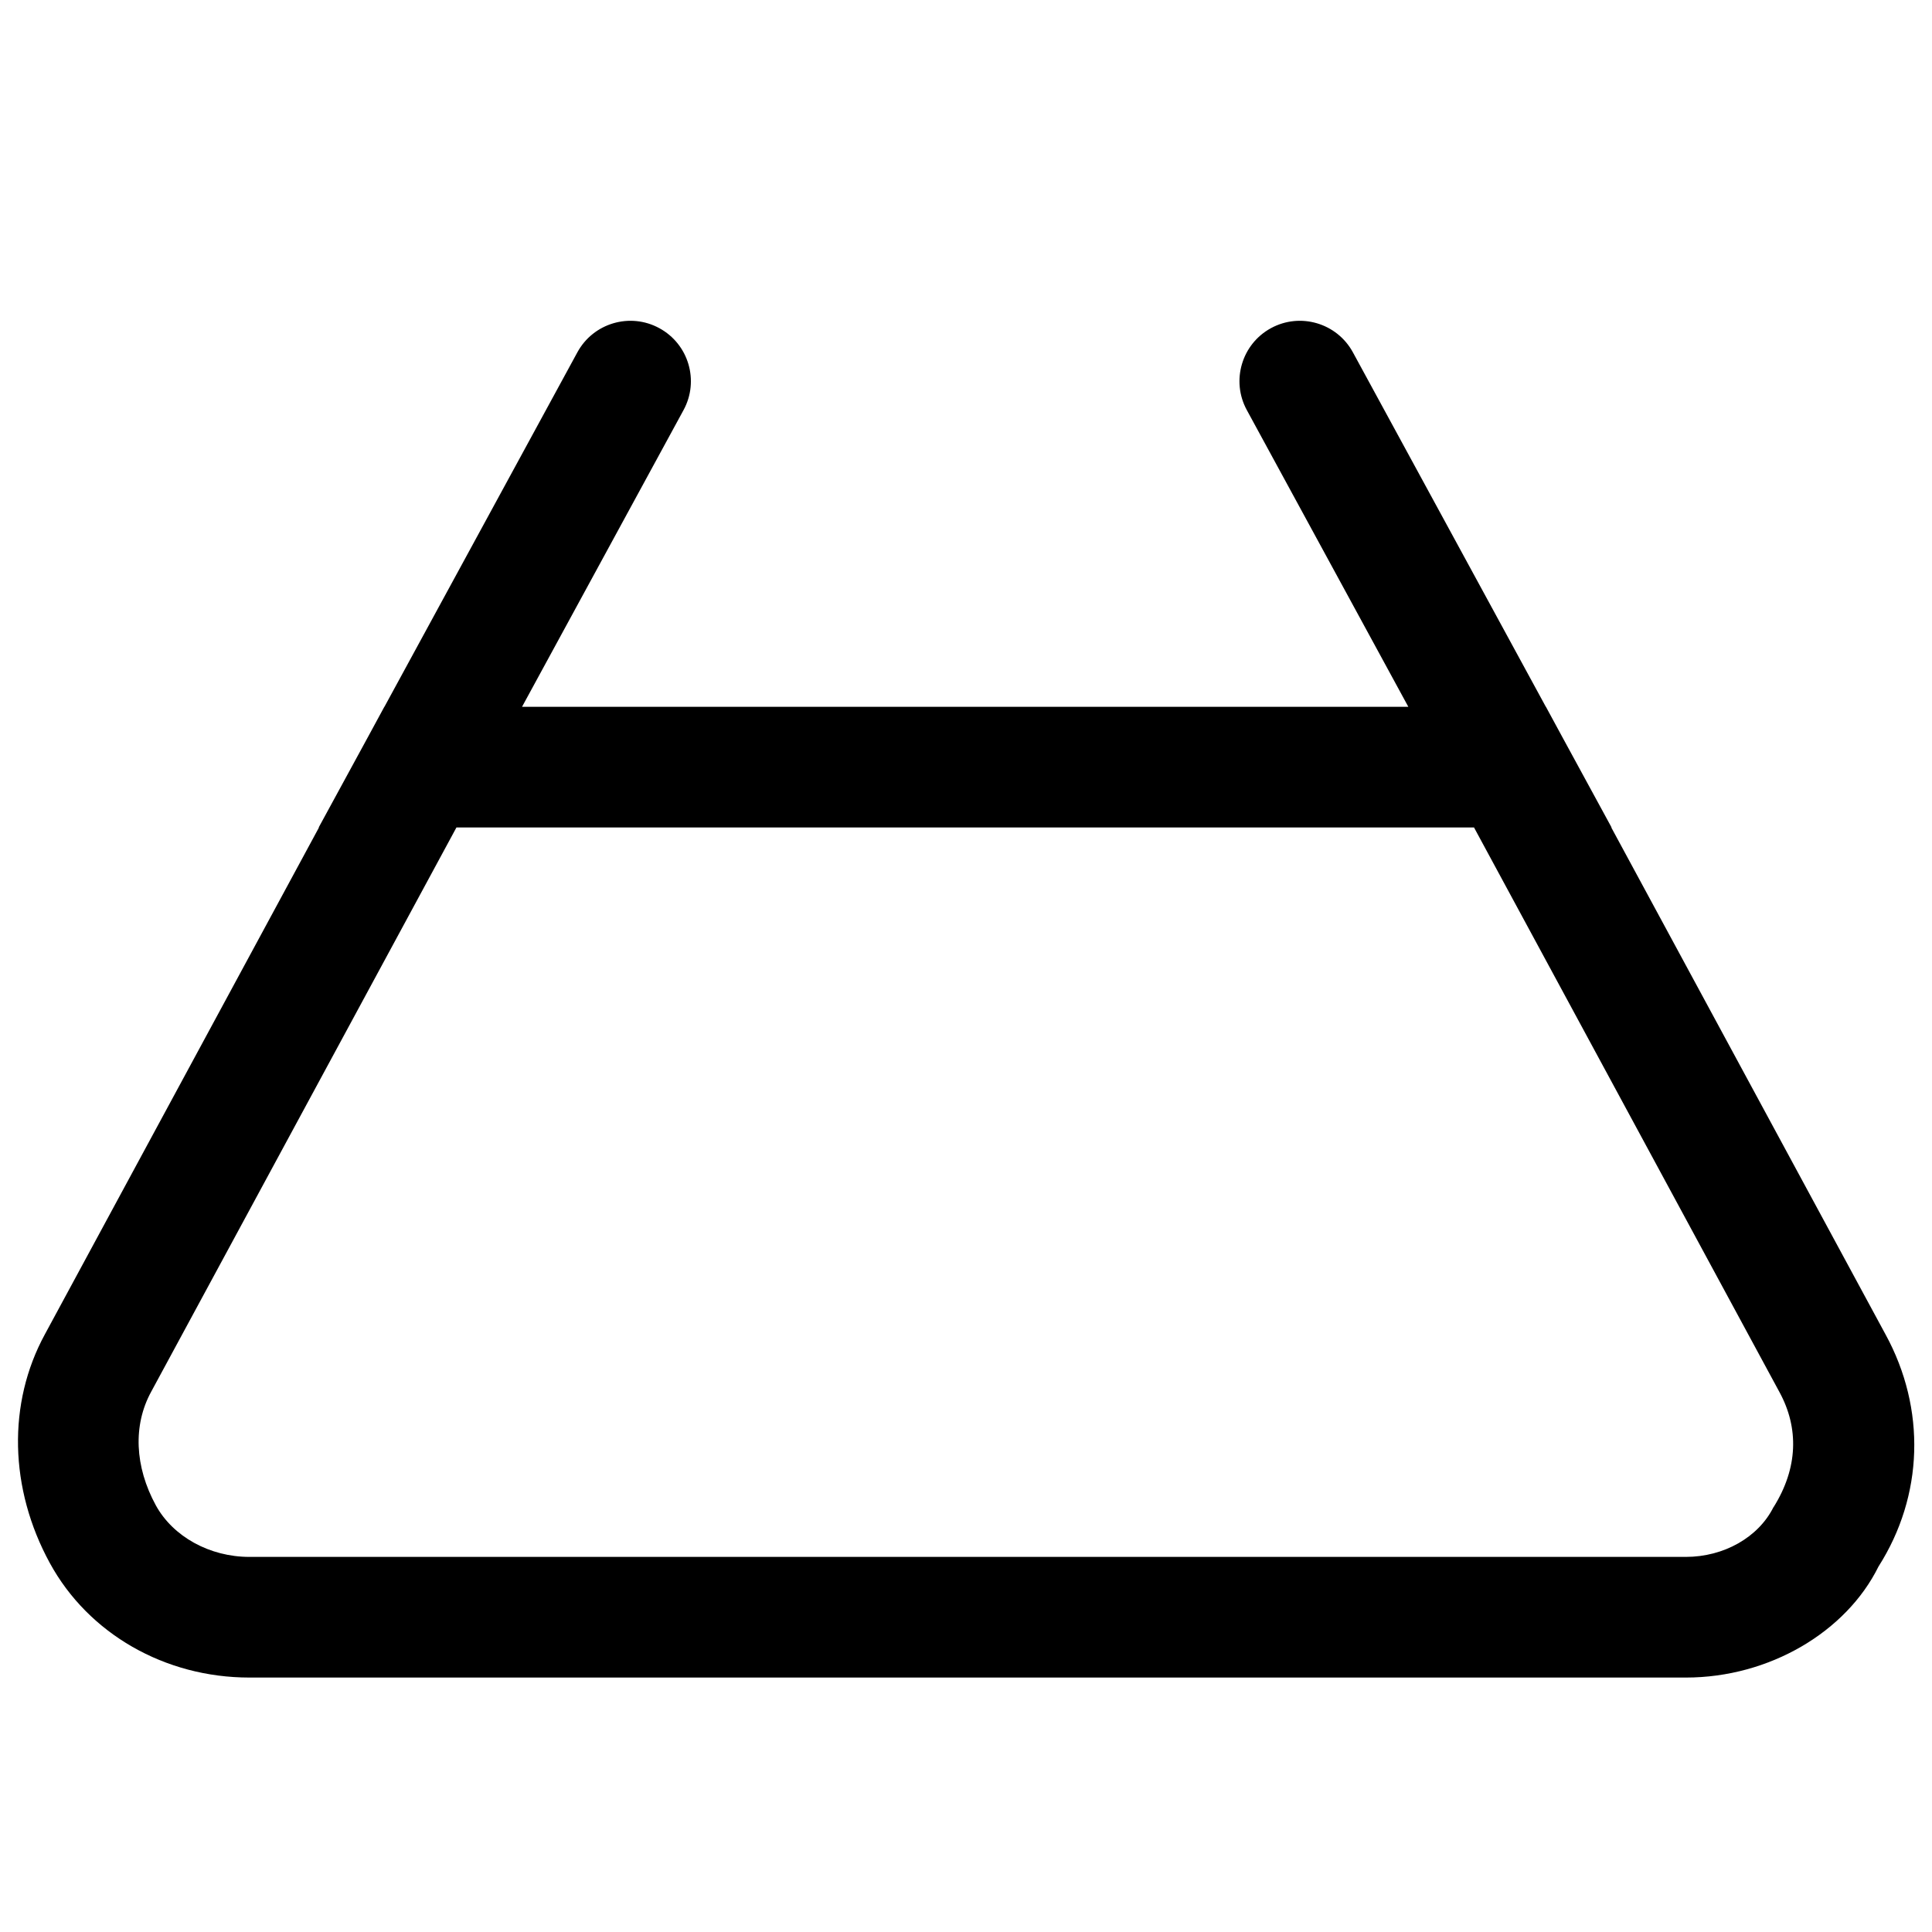
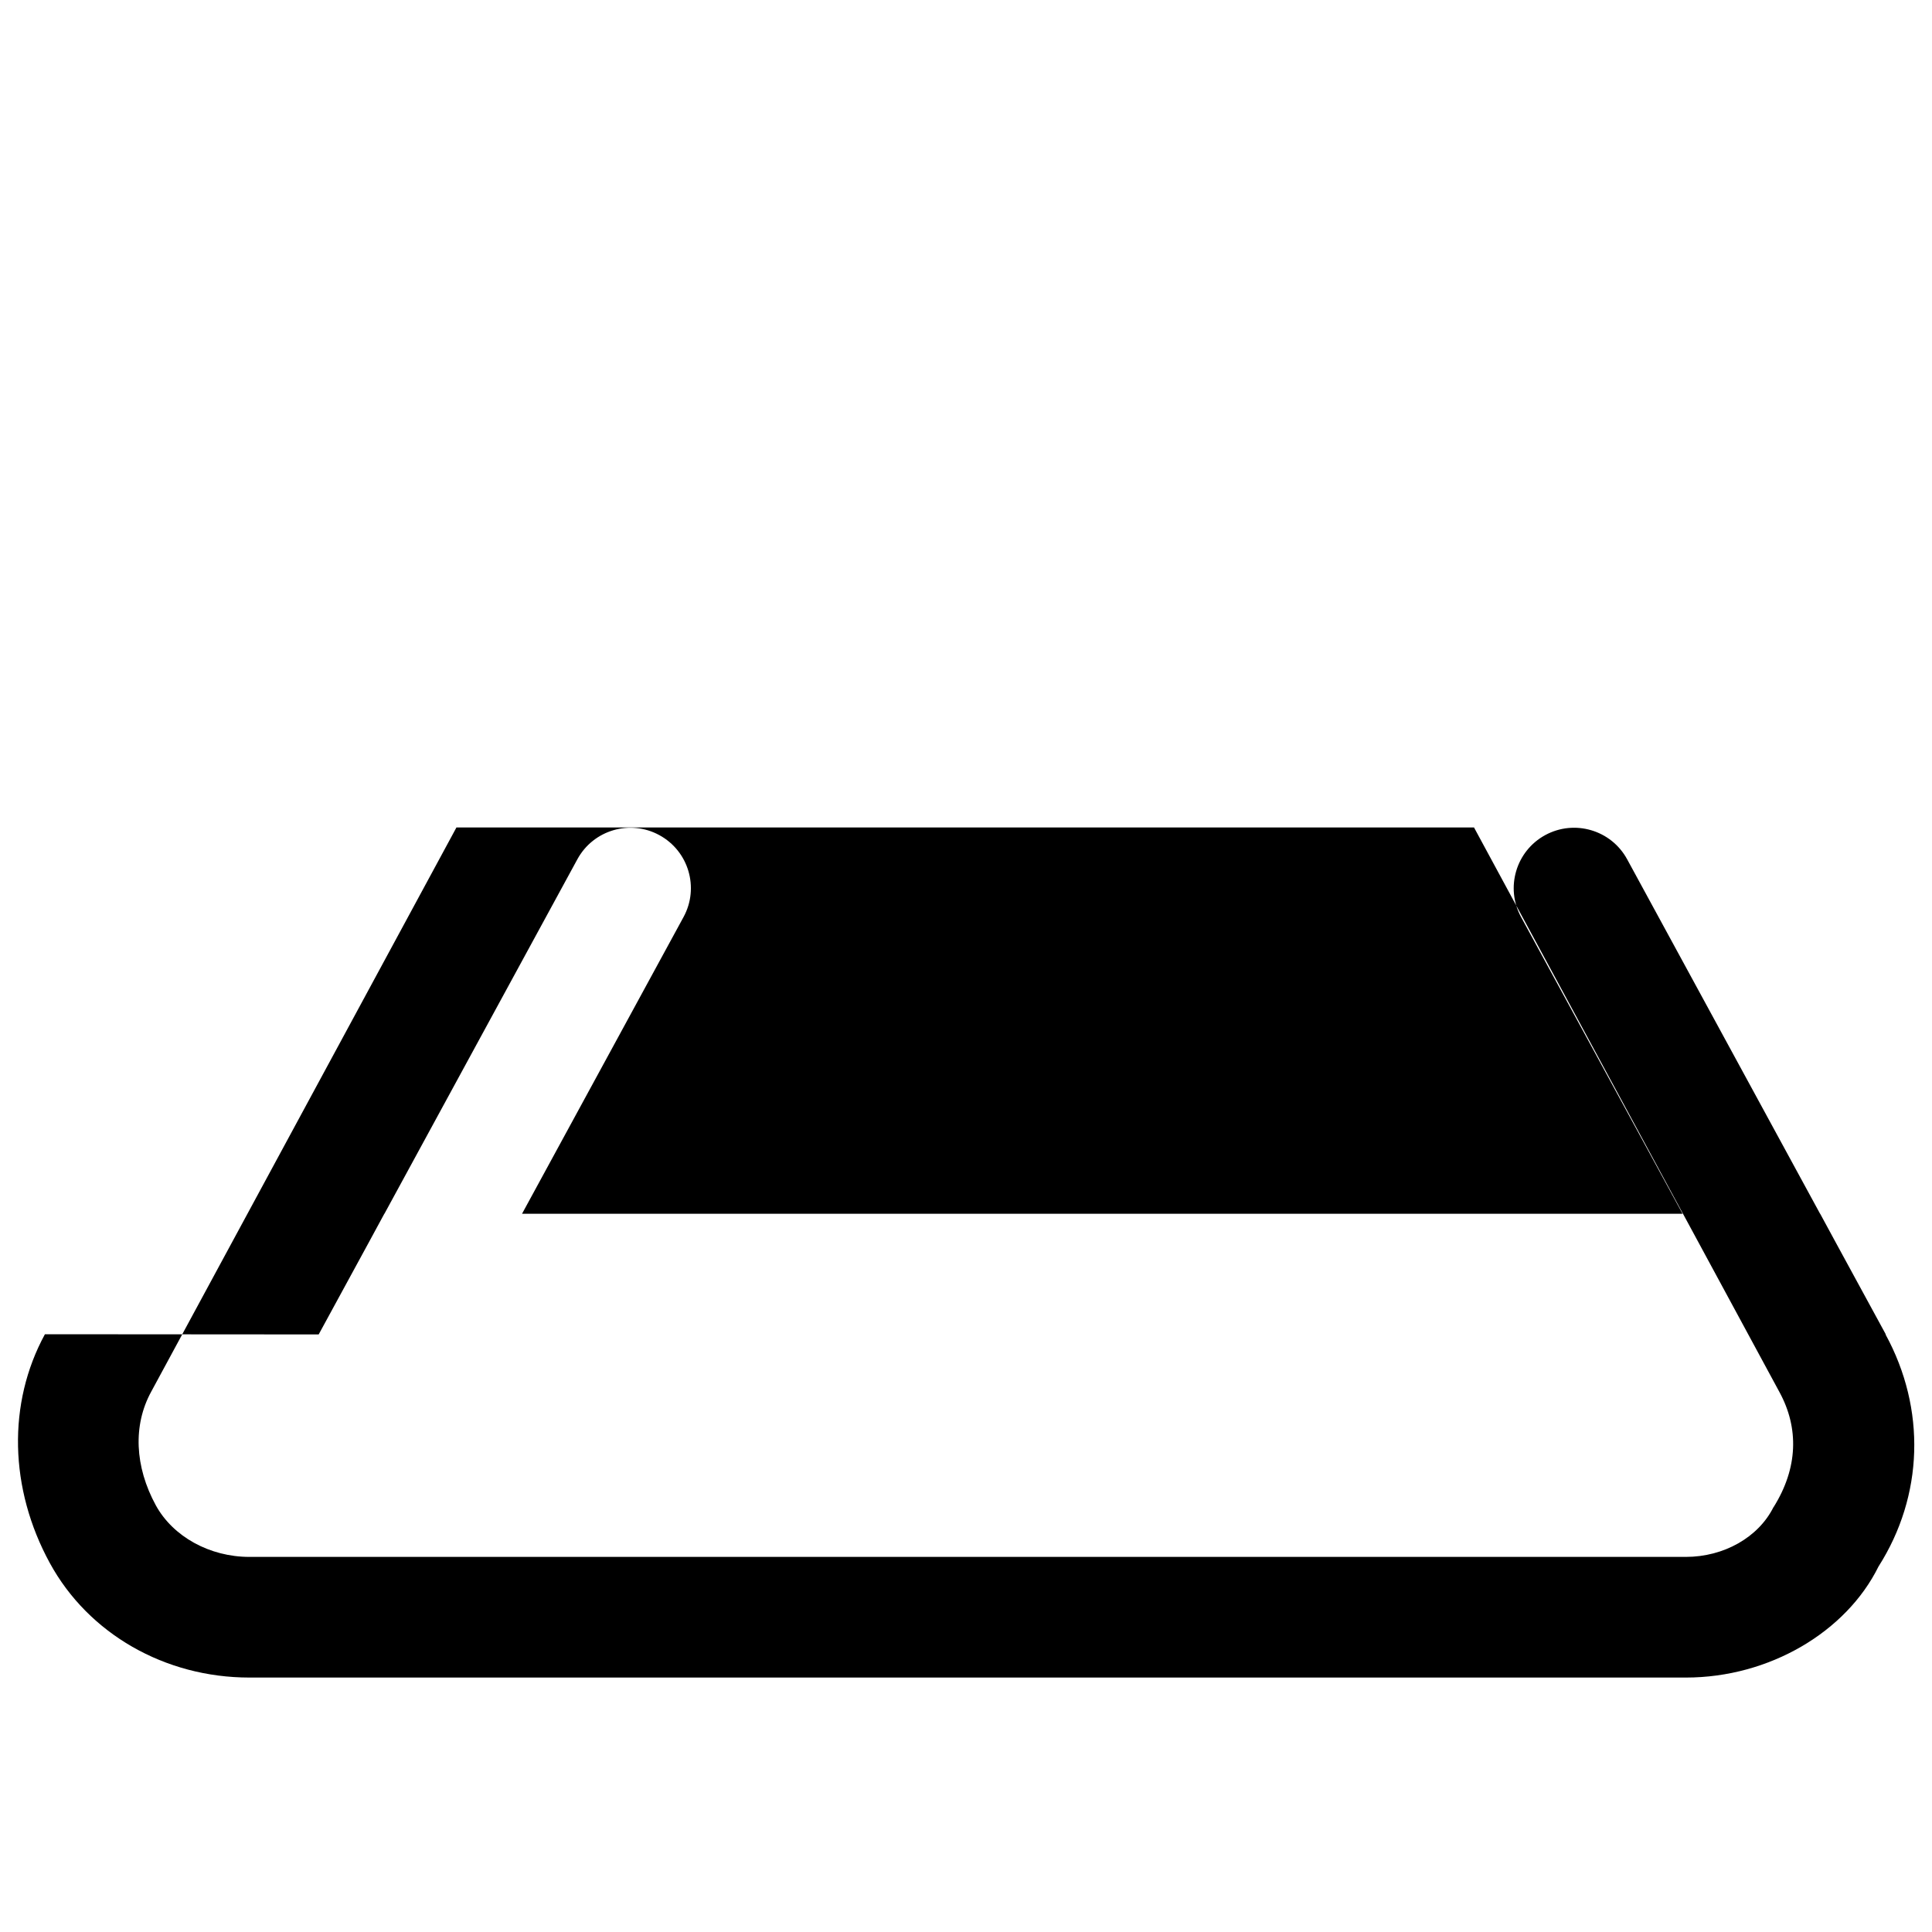
<svg xmlns="http://www.w3.org/2000/svg" id="a" data-name="Pictogrammes_noirs_contour_vecto" viewBox="0 0 20 20">
-   <path d="M19.519,13.814l-2.839-5.248h.003l-.513-.942-.167-.308h-.001l-1.997-3.669c-.165-.303-.545-.415-.848-.25-.303.165-.415.545-.25.848l1.672,3.072H5.404l1.672-3.072c.165-.303.053-.683-.251-.848-.303-.165-.683-.053-.848.25l-1.997,3.669h-.001l-.167.308-.513.942h.003L.465,13.812c-.389.713-.37,1.598.051,2.369.399.731,1.19,1.185,2.066,1.185h14.87c.865,0,1.66-.473,1.994-1.149.467-.733.494-1.632.073-2.403ZM18.359,15.602c-.156.312-.513.515-.908.515H2.582c-.412,0-.791-.21-.969-.534-.219-.402-.237-.829-.049-1.174l3.161-5.843h10.534l3.162,5.845c.203.373.192.787-.061,1.191Z" />
+   <path d="M19.519,13.814h.003l-.513-.942-.167-.308h-.001l-1.997-3.669c-.165-.303-.545-.415-.848-.25-.303.165-.415.545-.25.848l1.672,3.072H5.404l1.672-3.072c.165-.303.053-.683-.251-.848-.303-.165-.683-.053-.848.25l-1.997,3.669h-.001l-.167.308-.513.942h.003L.465,13.812c-.389.713-.37,1.598.051,2.369.399.731,1.19,1.185,2.066,1.185h14.87c.865,0,1.66-.473,1.994-1.149.467-.733.494-1.632.073-2.403ZM18.359,15.602c-.156.312-.513.515-.908.515H2.582c-.412,0-.791-.21-.969-.534-.219-.402-.237-.829-.049-1.174l3.161-5.843h10.534l3.162,5.845c.203.373.192.787-.061,1.191Z" />
</svg>